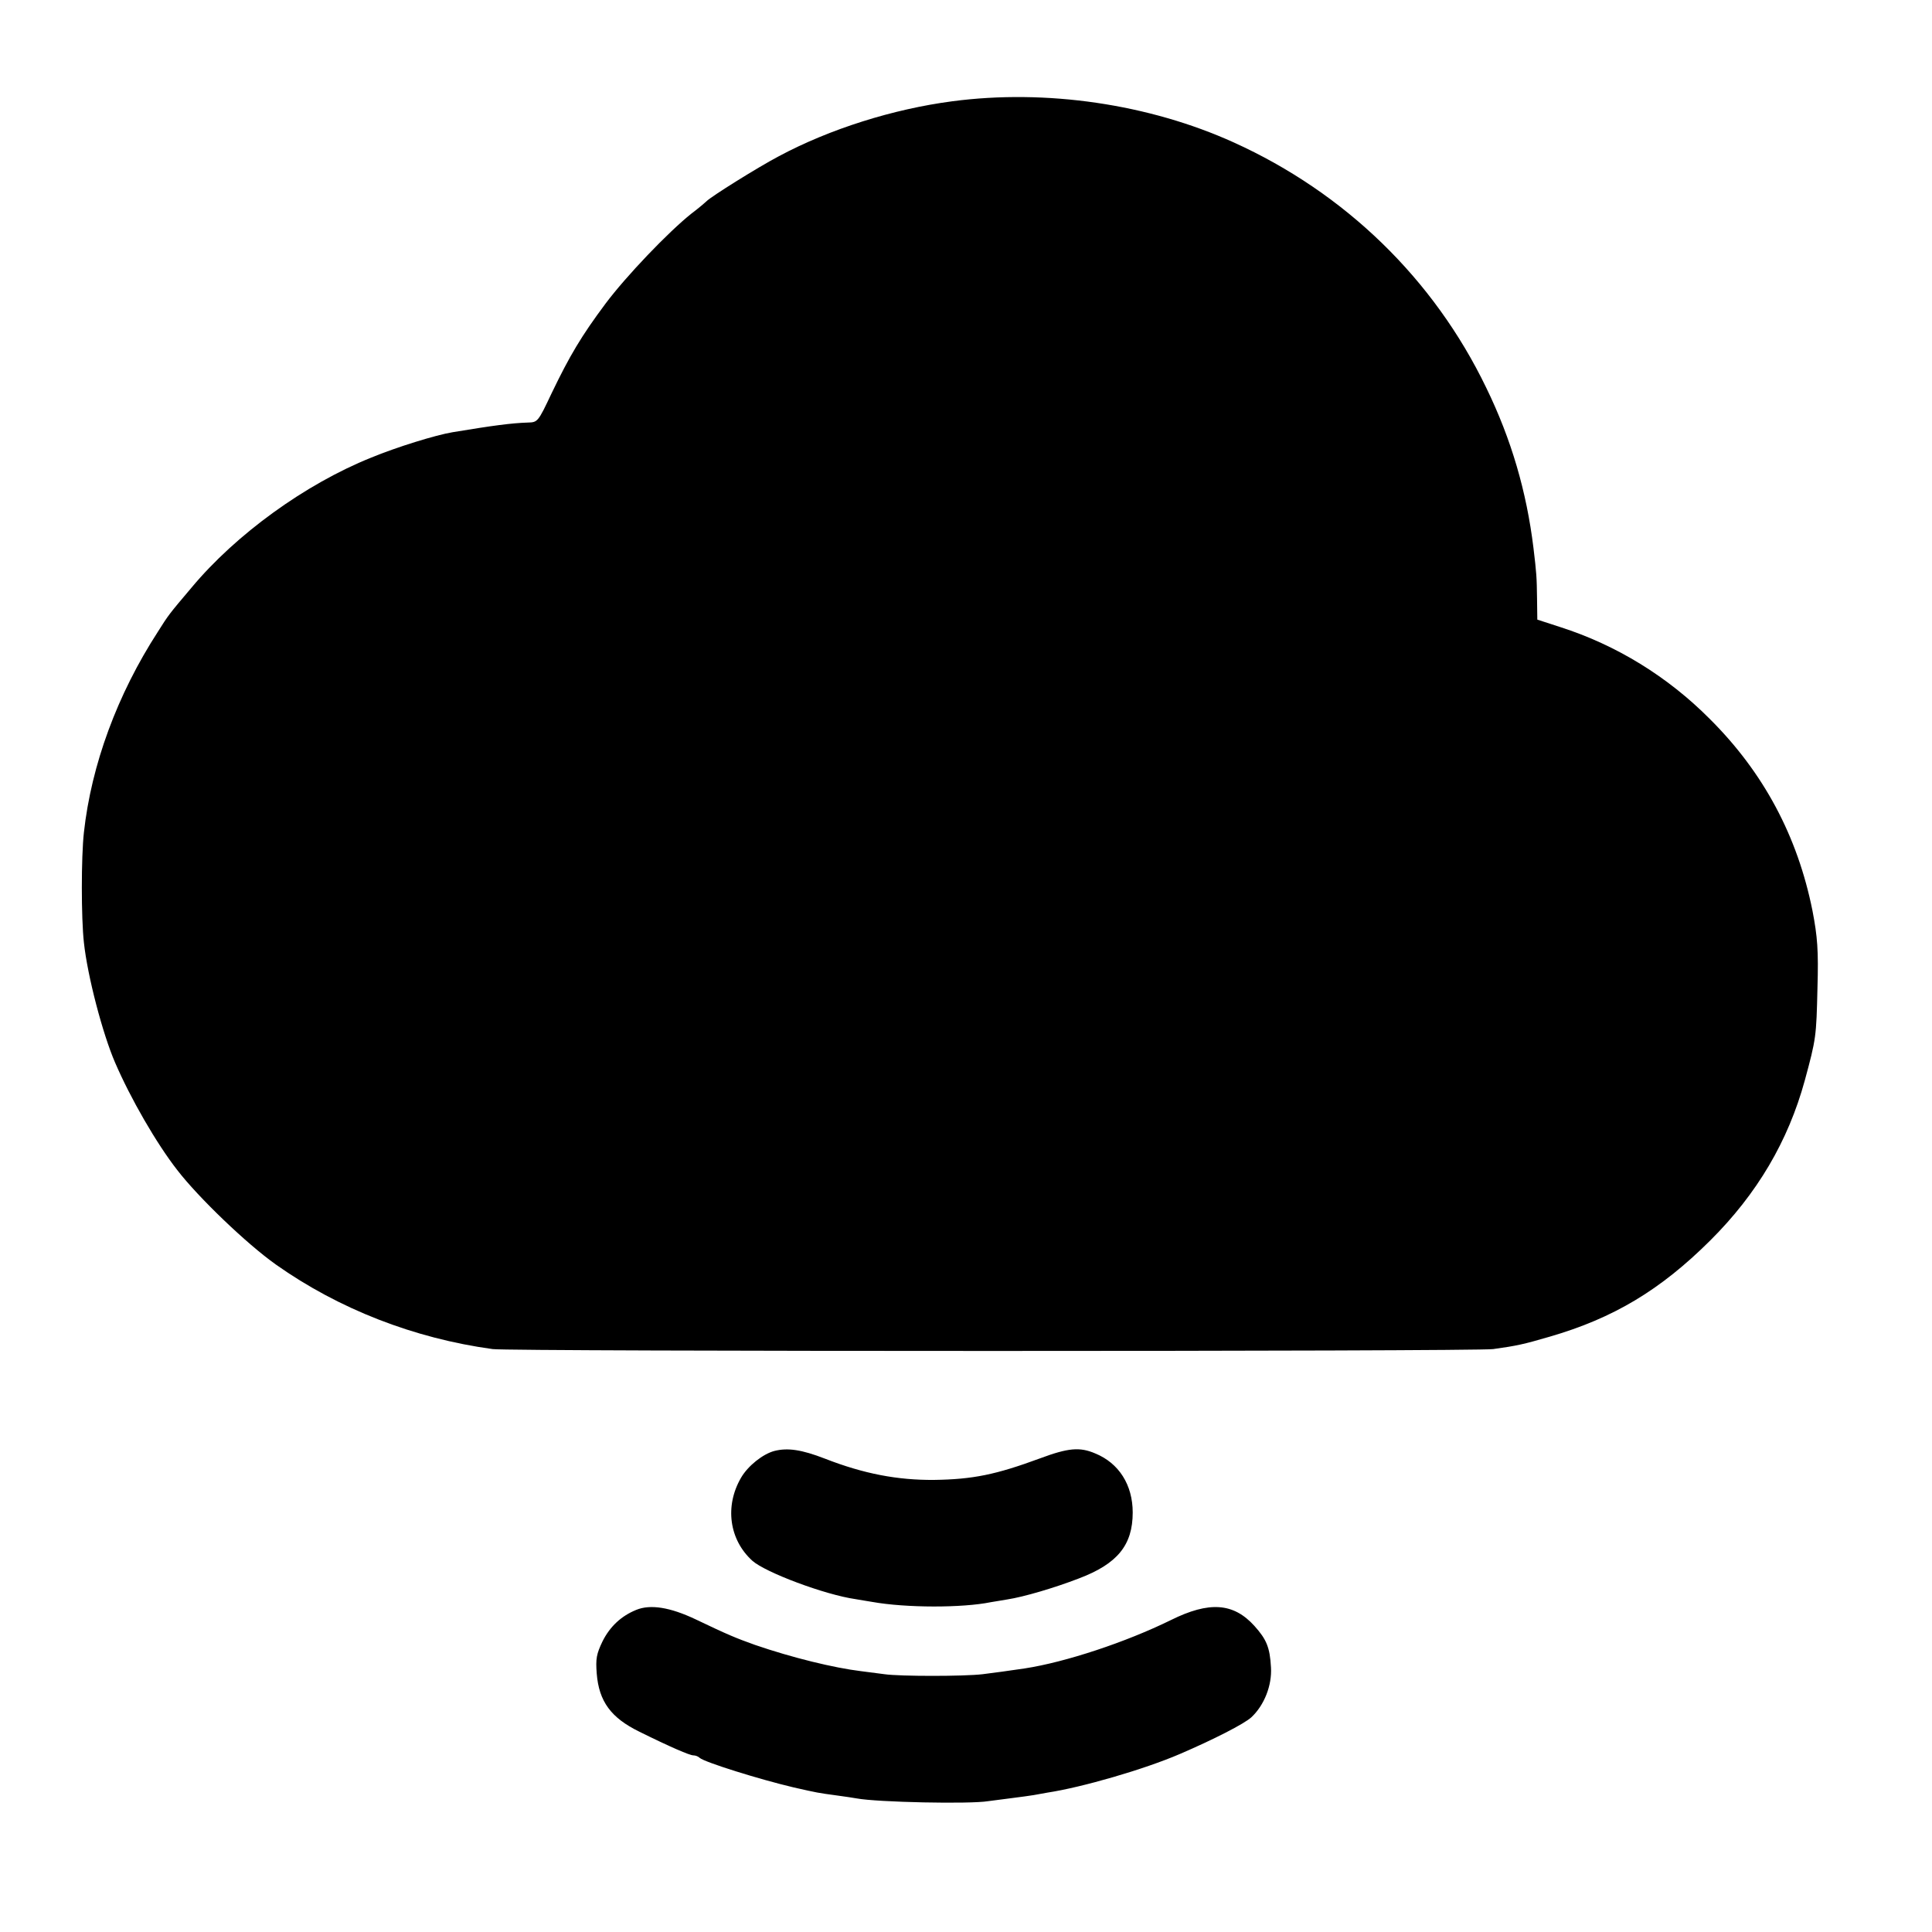
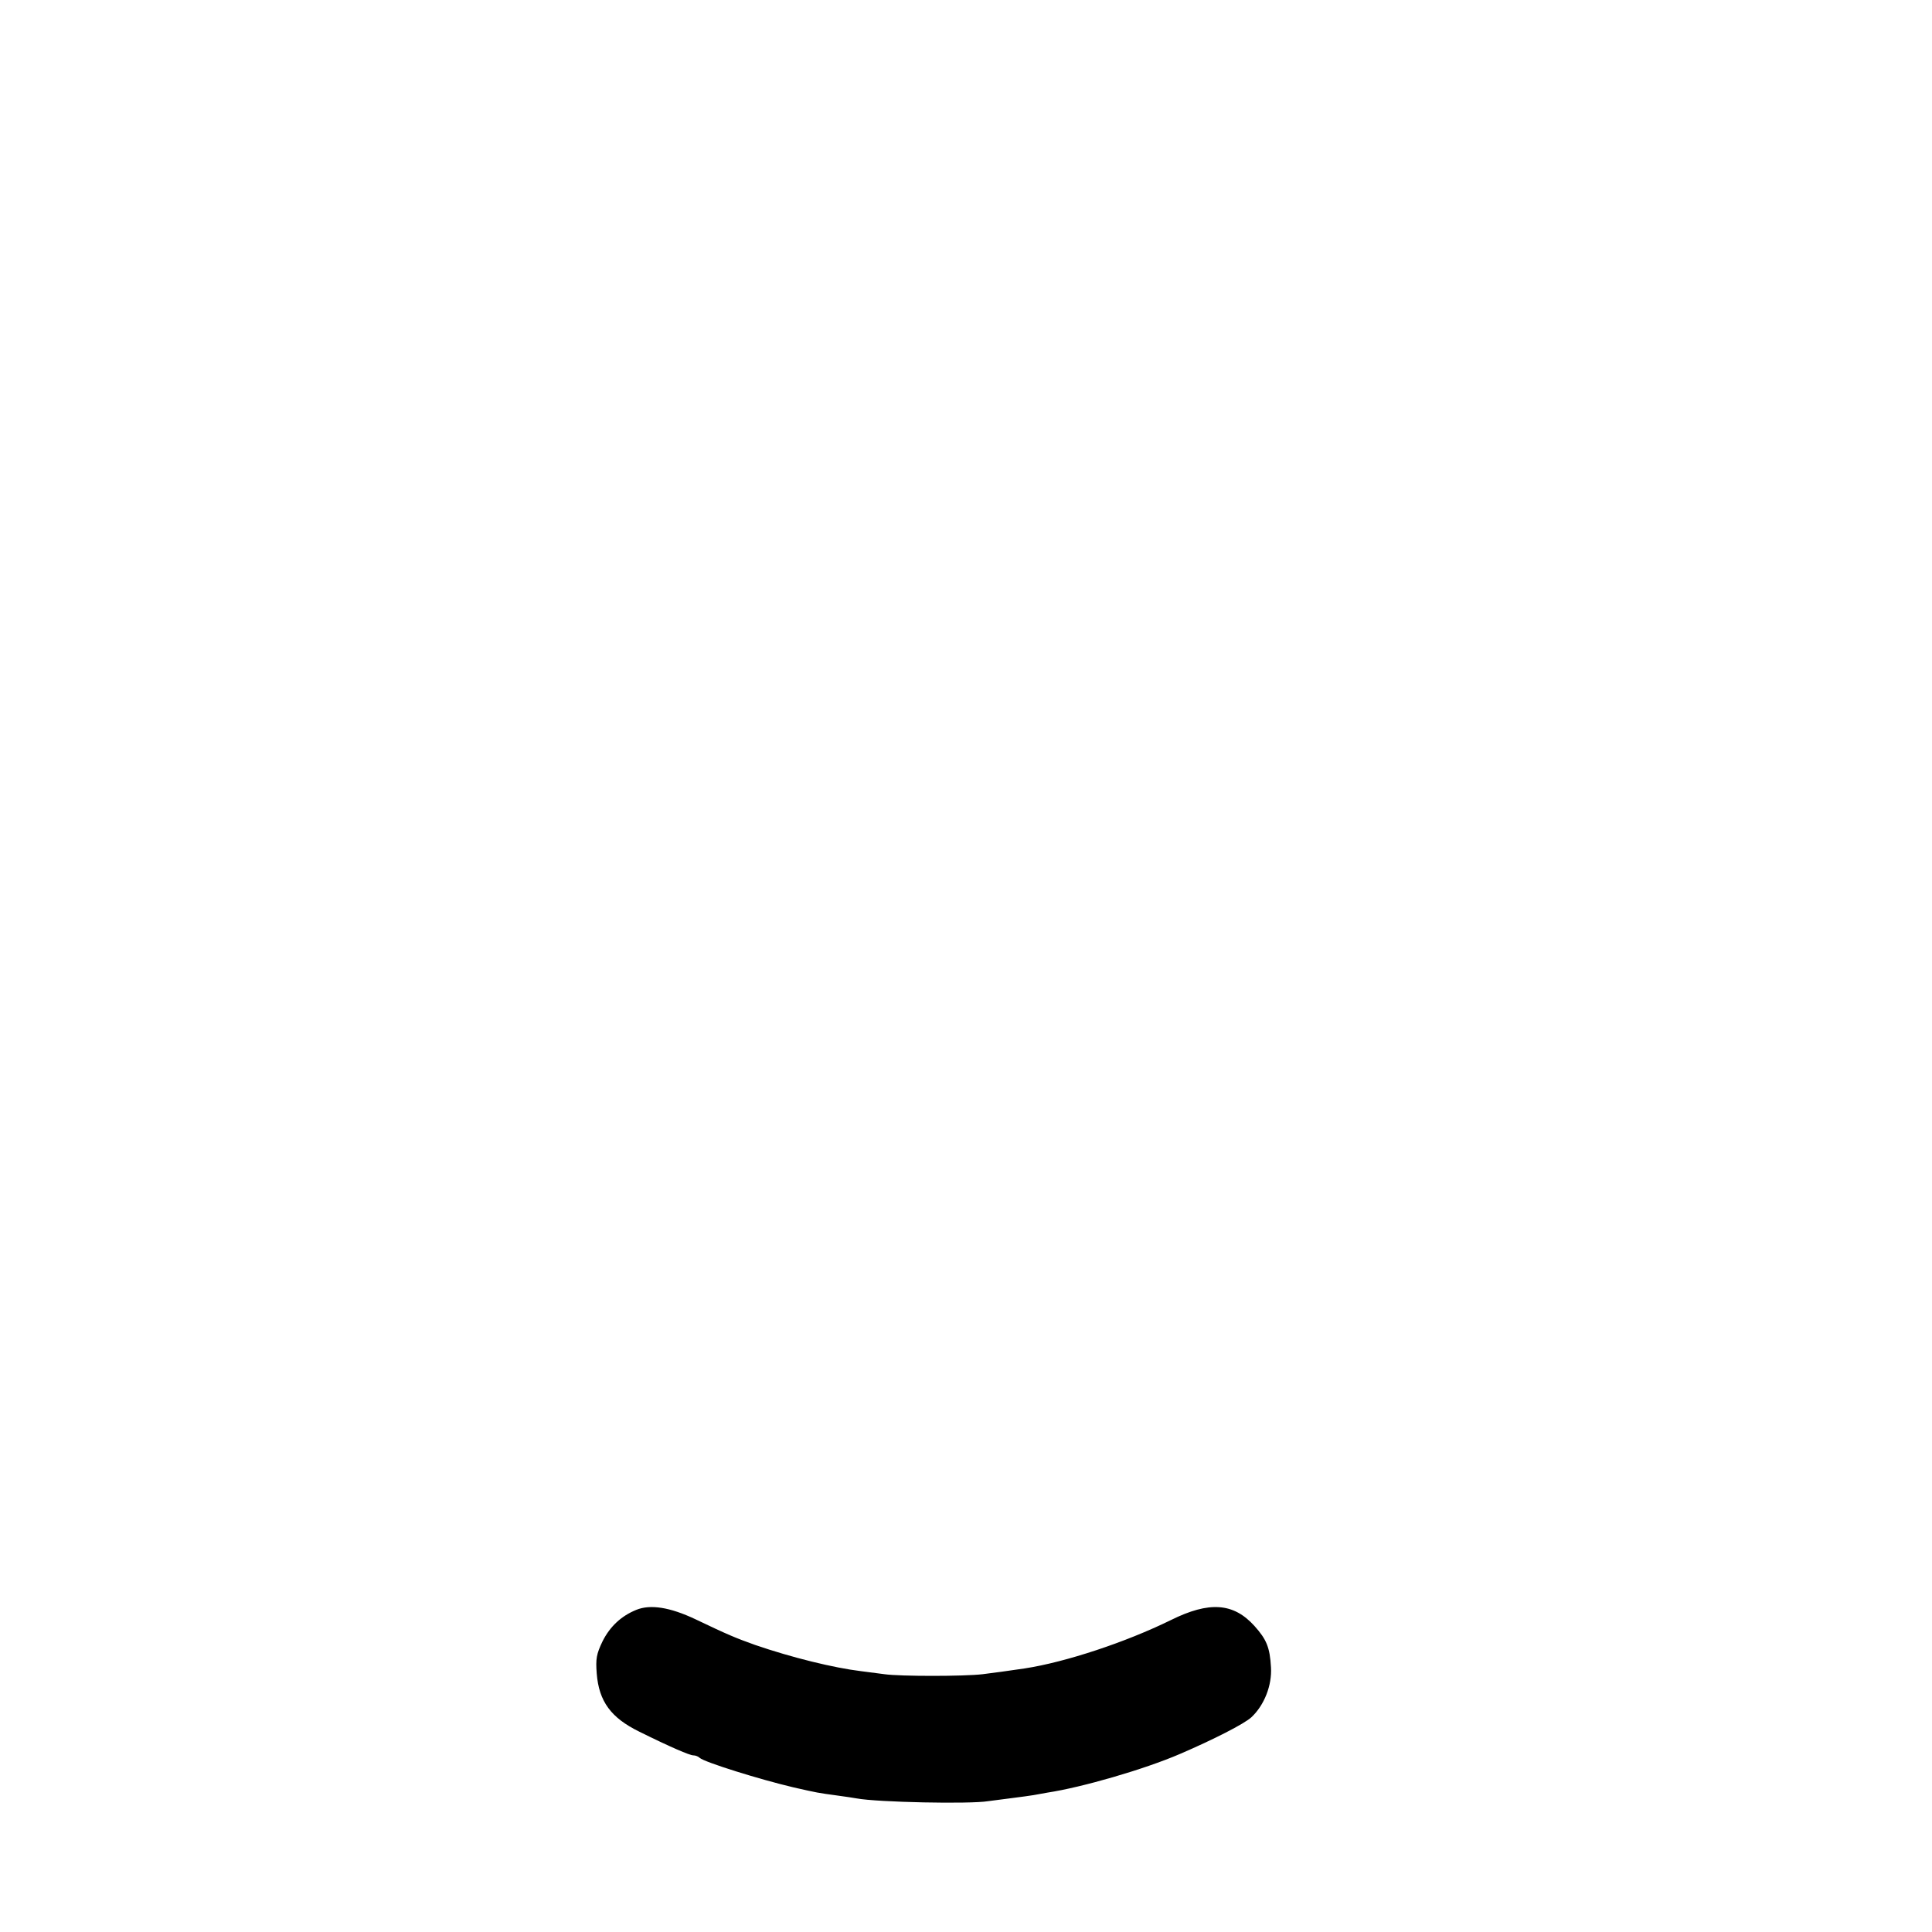
<svg xmlns="http://www.w3.org/2000/svg" width="933.333" height="933.333" preserveAspectRatio="xMidYMid meet" version="1.0" viewBox="0 0 700 700">
  <g fill="#000" stroke="none">
-     <path d="M3450 6633 c-213 -28 -443 -100 -628 -199 -76 -40 -247 -147 -262 -163 -3 -3 -27 -24 -55 -45 -84 -67 -236 -226 -311 -326 -88 -118 -130 -189 -195 -324 -50 -106 -51 -106 -87 -107 -60 -2 -127 -11 -272 -35 -61 -10 -203 -54 -295 -92 -239 -96 -490 -278 -651 -471 -82 -97 -83 -98 -122 -160 -147 -227 -241 -482 -268 -727 -10 -90 -10 -310 0 -399 13 -122 68 -331 113 -435 56 -130 150 -293 225 -389 76 -99 252 -268 358 -343 228 -161 500 -267 785 -306 68 -9 3556 -9 3625 0 86 12 109 17 205 45 231 67 401 169 581 348 171 170 283 361 343 580 41 151 42 159 46 335 4 137 0 186 -18 280 -54 270 -177 501 -372 695 -153 154 -339 268 -542 333 l-83 27 -1 75 c-1 80 -2 93 -13 185 -25 204 -80 393 -171 580 -190 394 -511 706 -915 889 -307 139 -679 194 -1020 149z" transform="translate(0,700) scale(0.1,-0.1)" />
-     <path d="M2806 1743 c-42 -11 -96 -54 -121 -97 -60 -103 -43 -225 41 -301 47 -42 262 -123 374 -139 19 -3 46 -8 60 -10 123 -22 327 -22 430 -1 14 2 41 7 60 10 59 9 171 42 259 76 140 53 195 121 195 239 0 100 -50 179 -136 214 -56 24 -98 20 -200 -18 -160 -59 -243 -76 -384 -78 -132 -1 -254 22 -395 77 -85 33 -135 40 -183 28z" transform="translate(0,700) scale(0.1,-0.1)" />
    <path d="M2305 1167 c-54 -22 -95 -60 -122 -114 -22 -46 -25 -63 -21 -116 8 -102 52 -161 154 -211 113 -56 183 -86 196 -86 8 0 18 -4 23 -9 18 -16 217 -78 340 -107 88 -20 89 -20 155 -29 30 -4 63 -9 74 -11 75 -14 411 -21 476 -10 14 2 52 7 85 11 32 4 68 9 80 11 11 2 34 6 50 9 125 19 350 84 480 140 121 52 233 109 259 133 47 44 75 116 71 181 -4 72 -16 101 -60 150 -76 84 -164 90 -303 21 -163 -80 -380 -152 -529 -175 -70 -10 -103 -15 -153 -21 -67 -8 -300 -8 -355 0 -22 3 -60 8 -85 11 -99 12 -250 49 -384 95 -70 25 -99 37 -216 93 -93 44 -164 55 -215 34z" transform="translate(0,700) scale(0.1,-0.1)" />
  </g>
</svg>